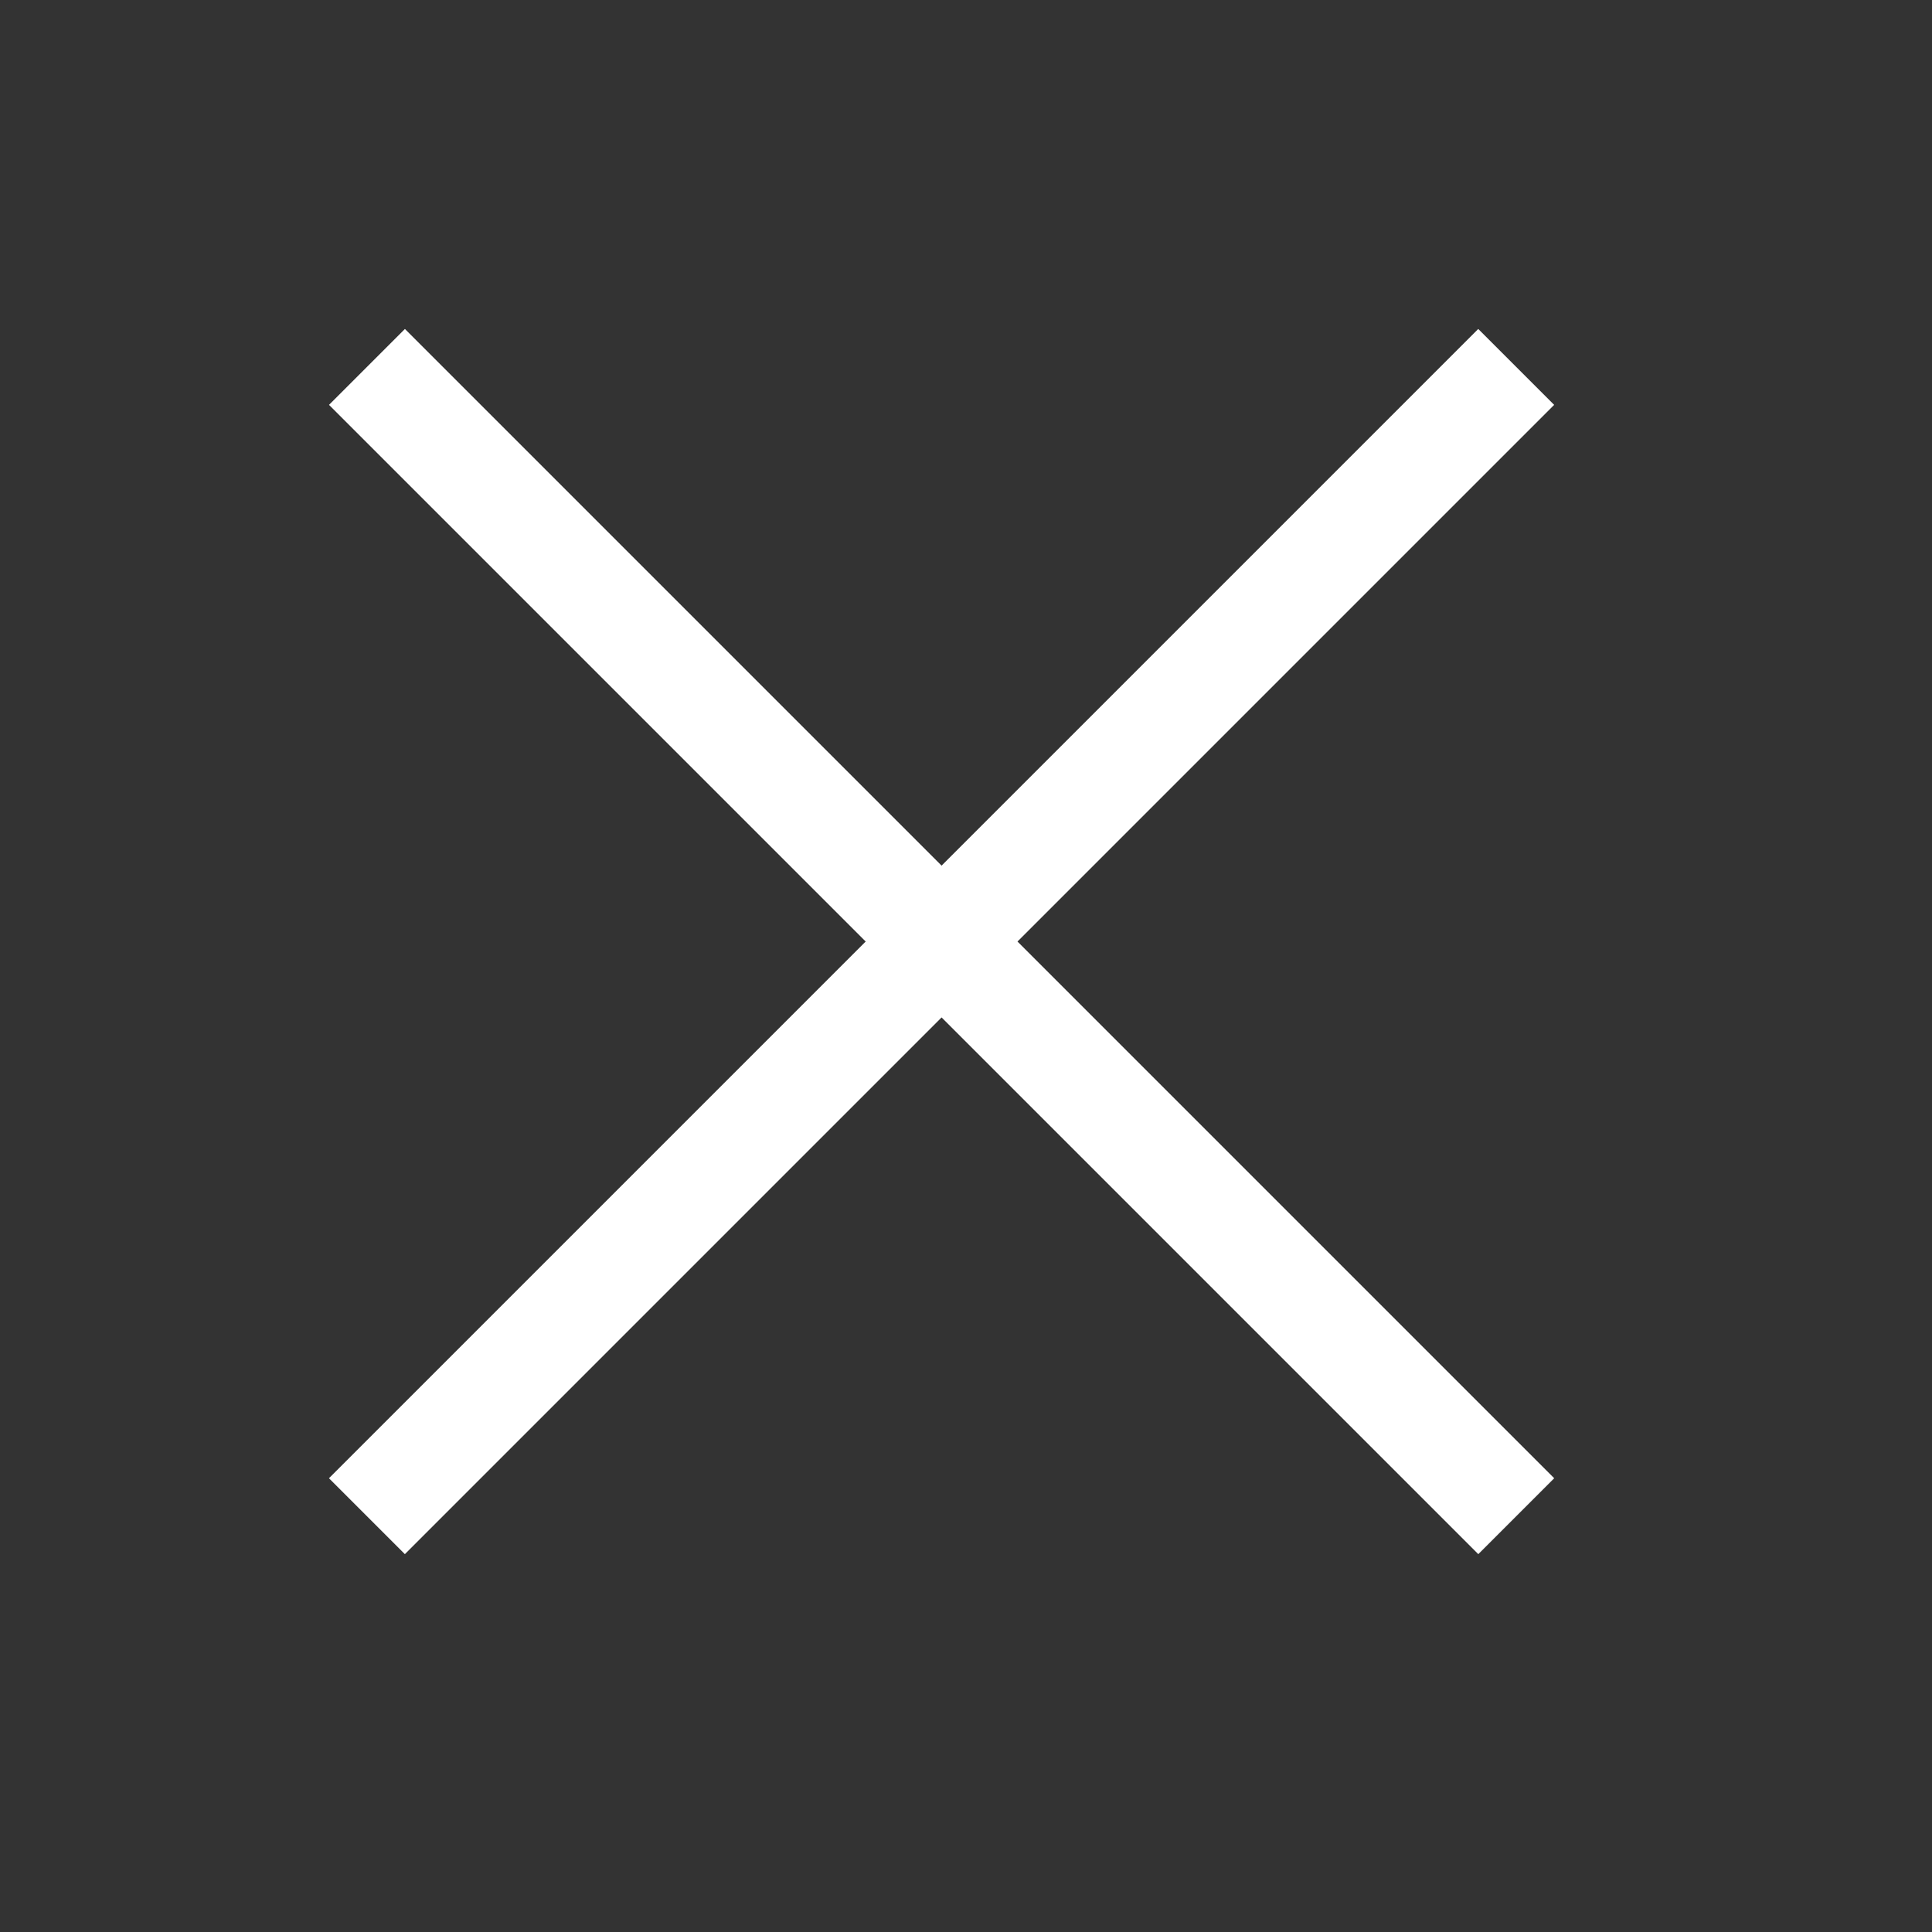
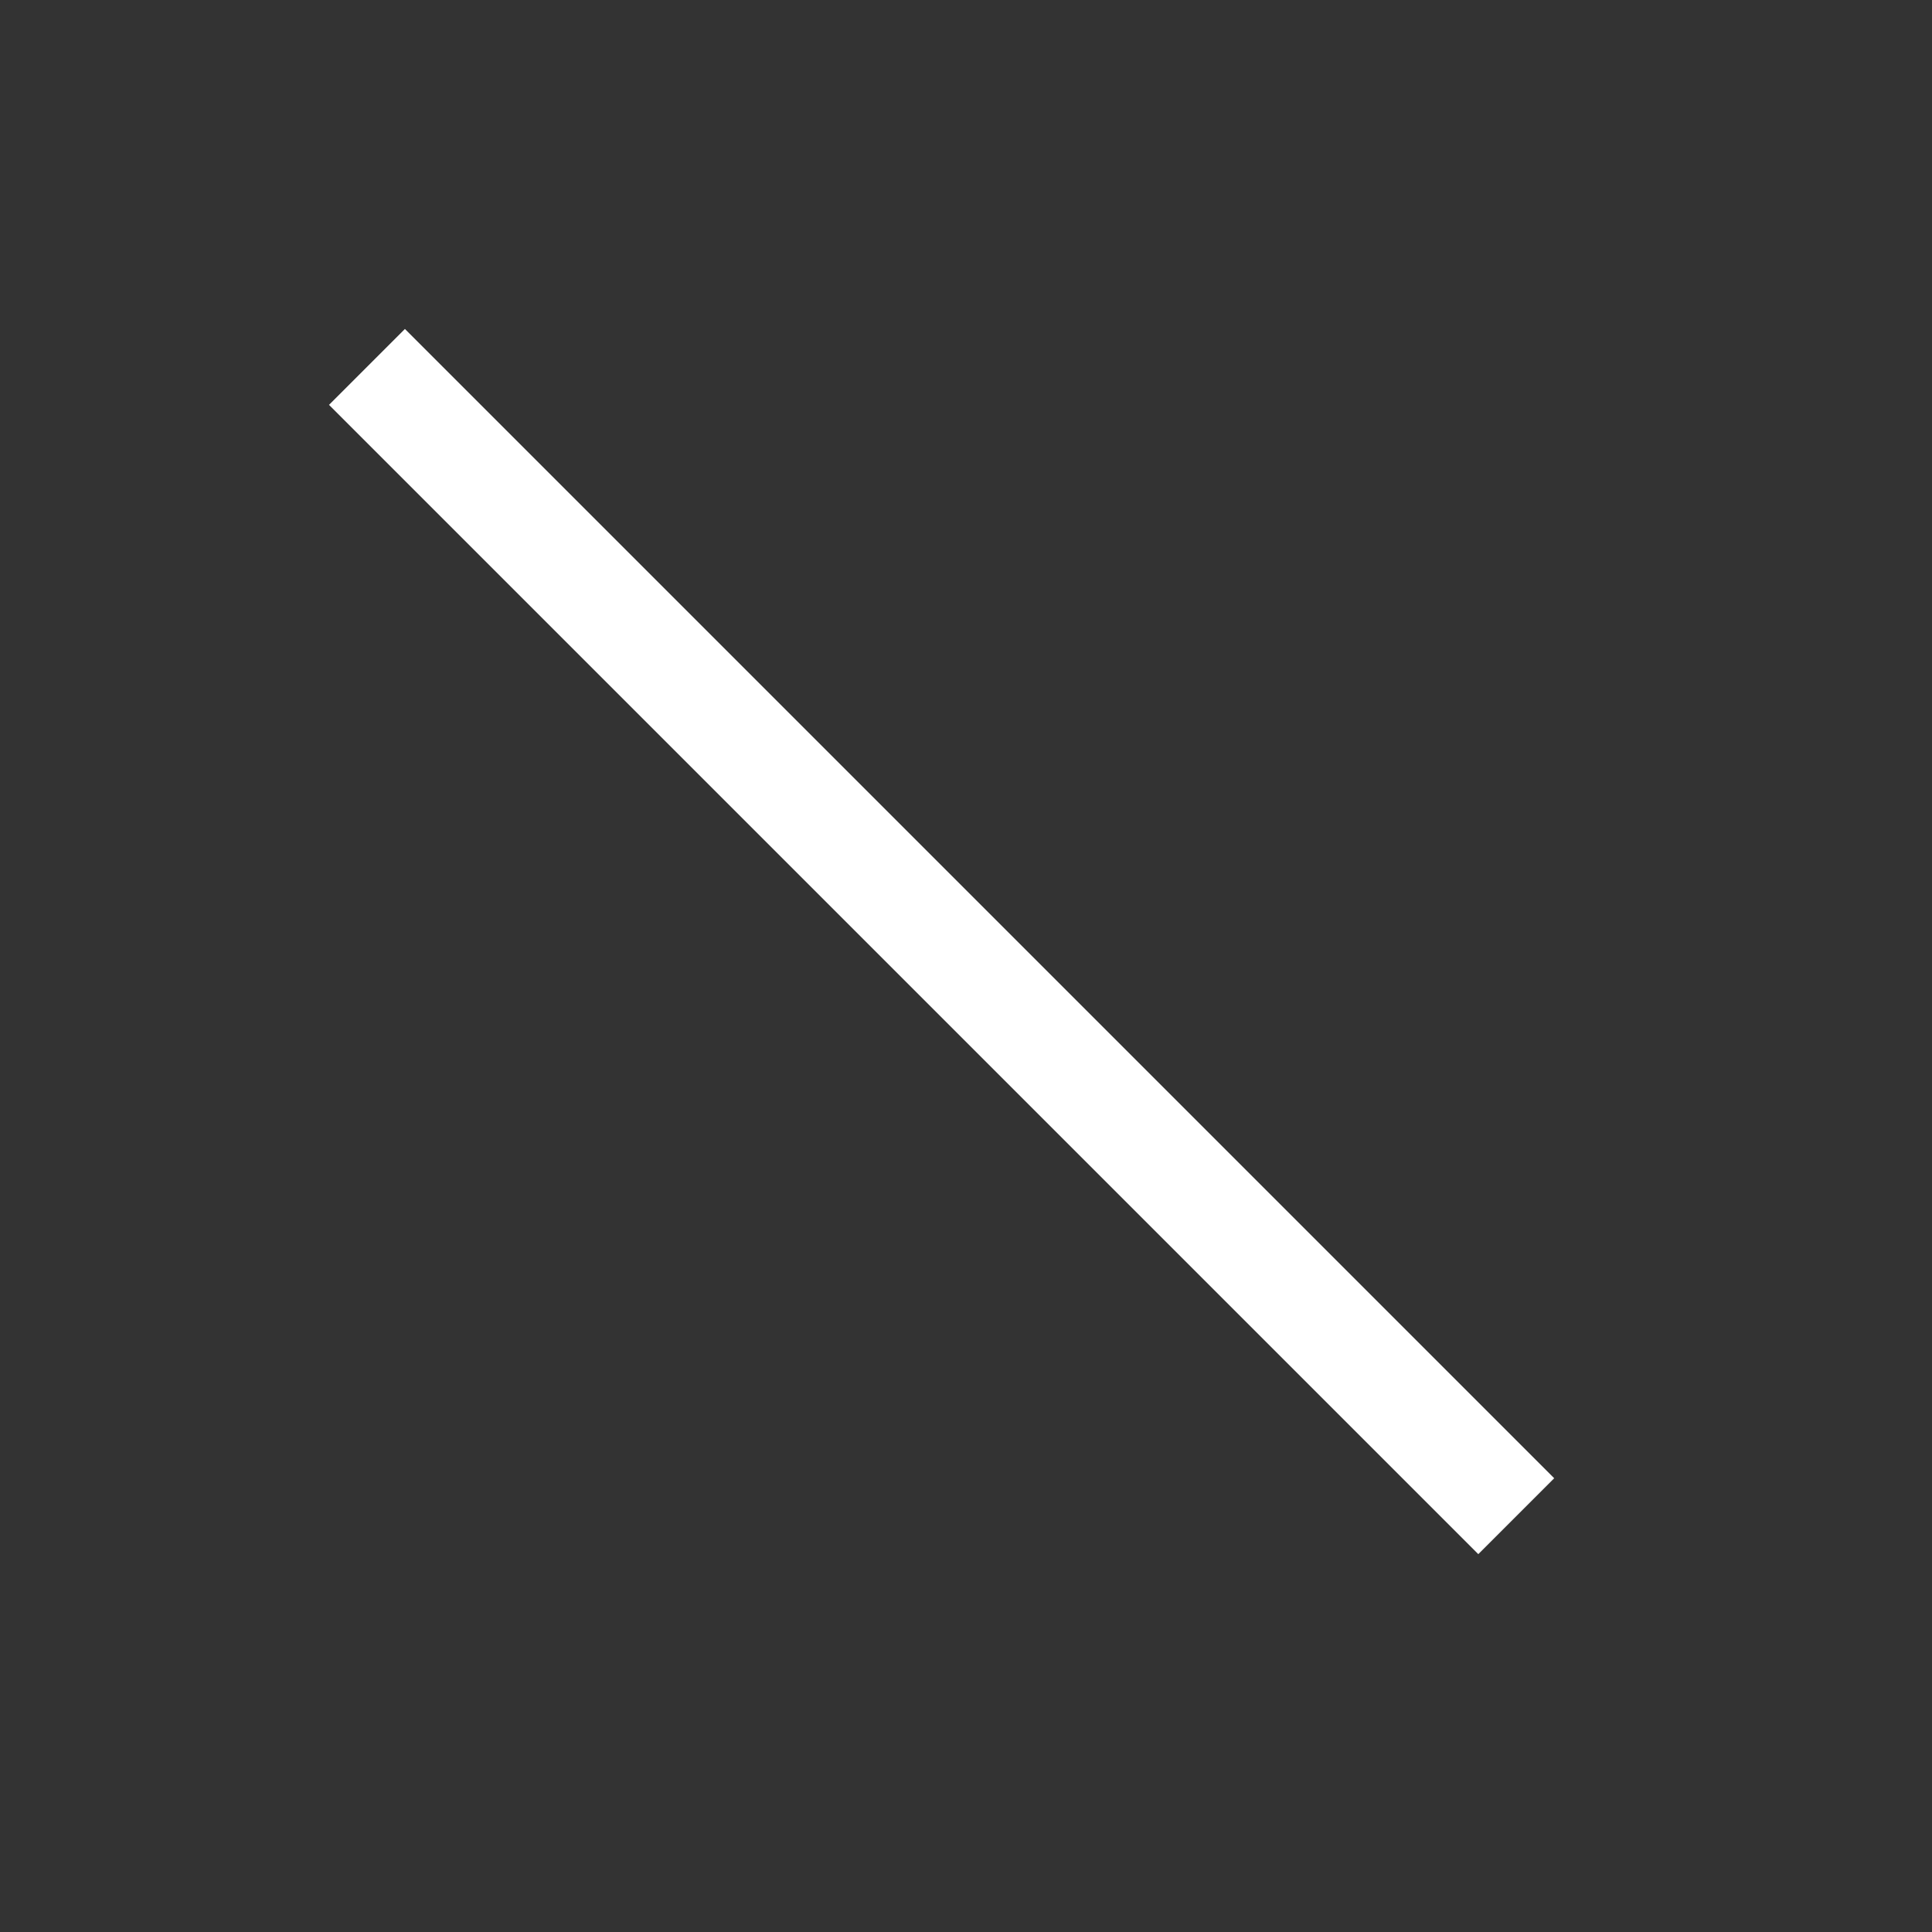
<svg xmlns="http://www.w3.org/2000/svg" width="36" height="36" viewBox="0 0 36 36" fill="none">
  <rect x="0" y="0" width="36" height="36" fill="#333333" stroke="none" />
-   <path d="M27.545 7.544L7.544 27.545" stroke="white" stroke-width="2" stroke-linecap="square" stroke-linejoin="round" />
  <path d="M7.545 7.544L27.546 27.545" stroke="white" stroke-width="2" stroke-linecap="square" stroke-linejoin="round" />
</svg>